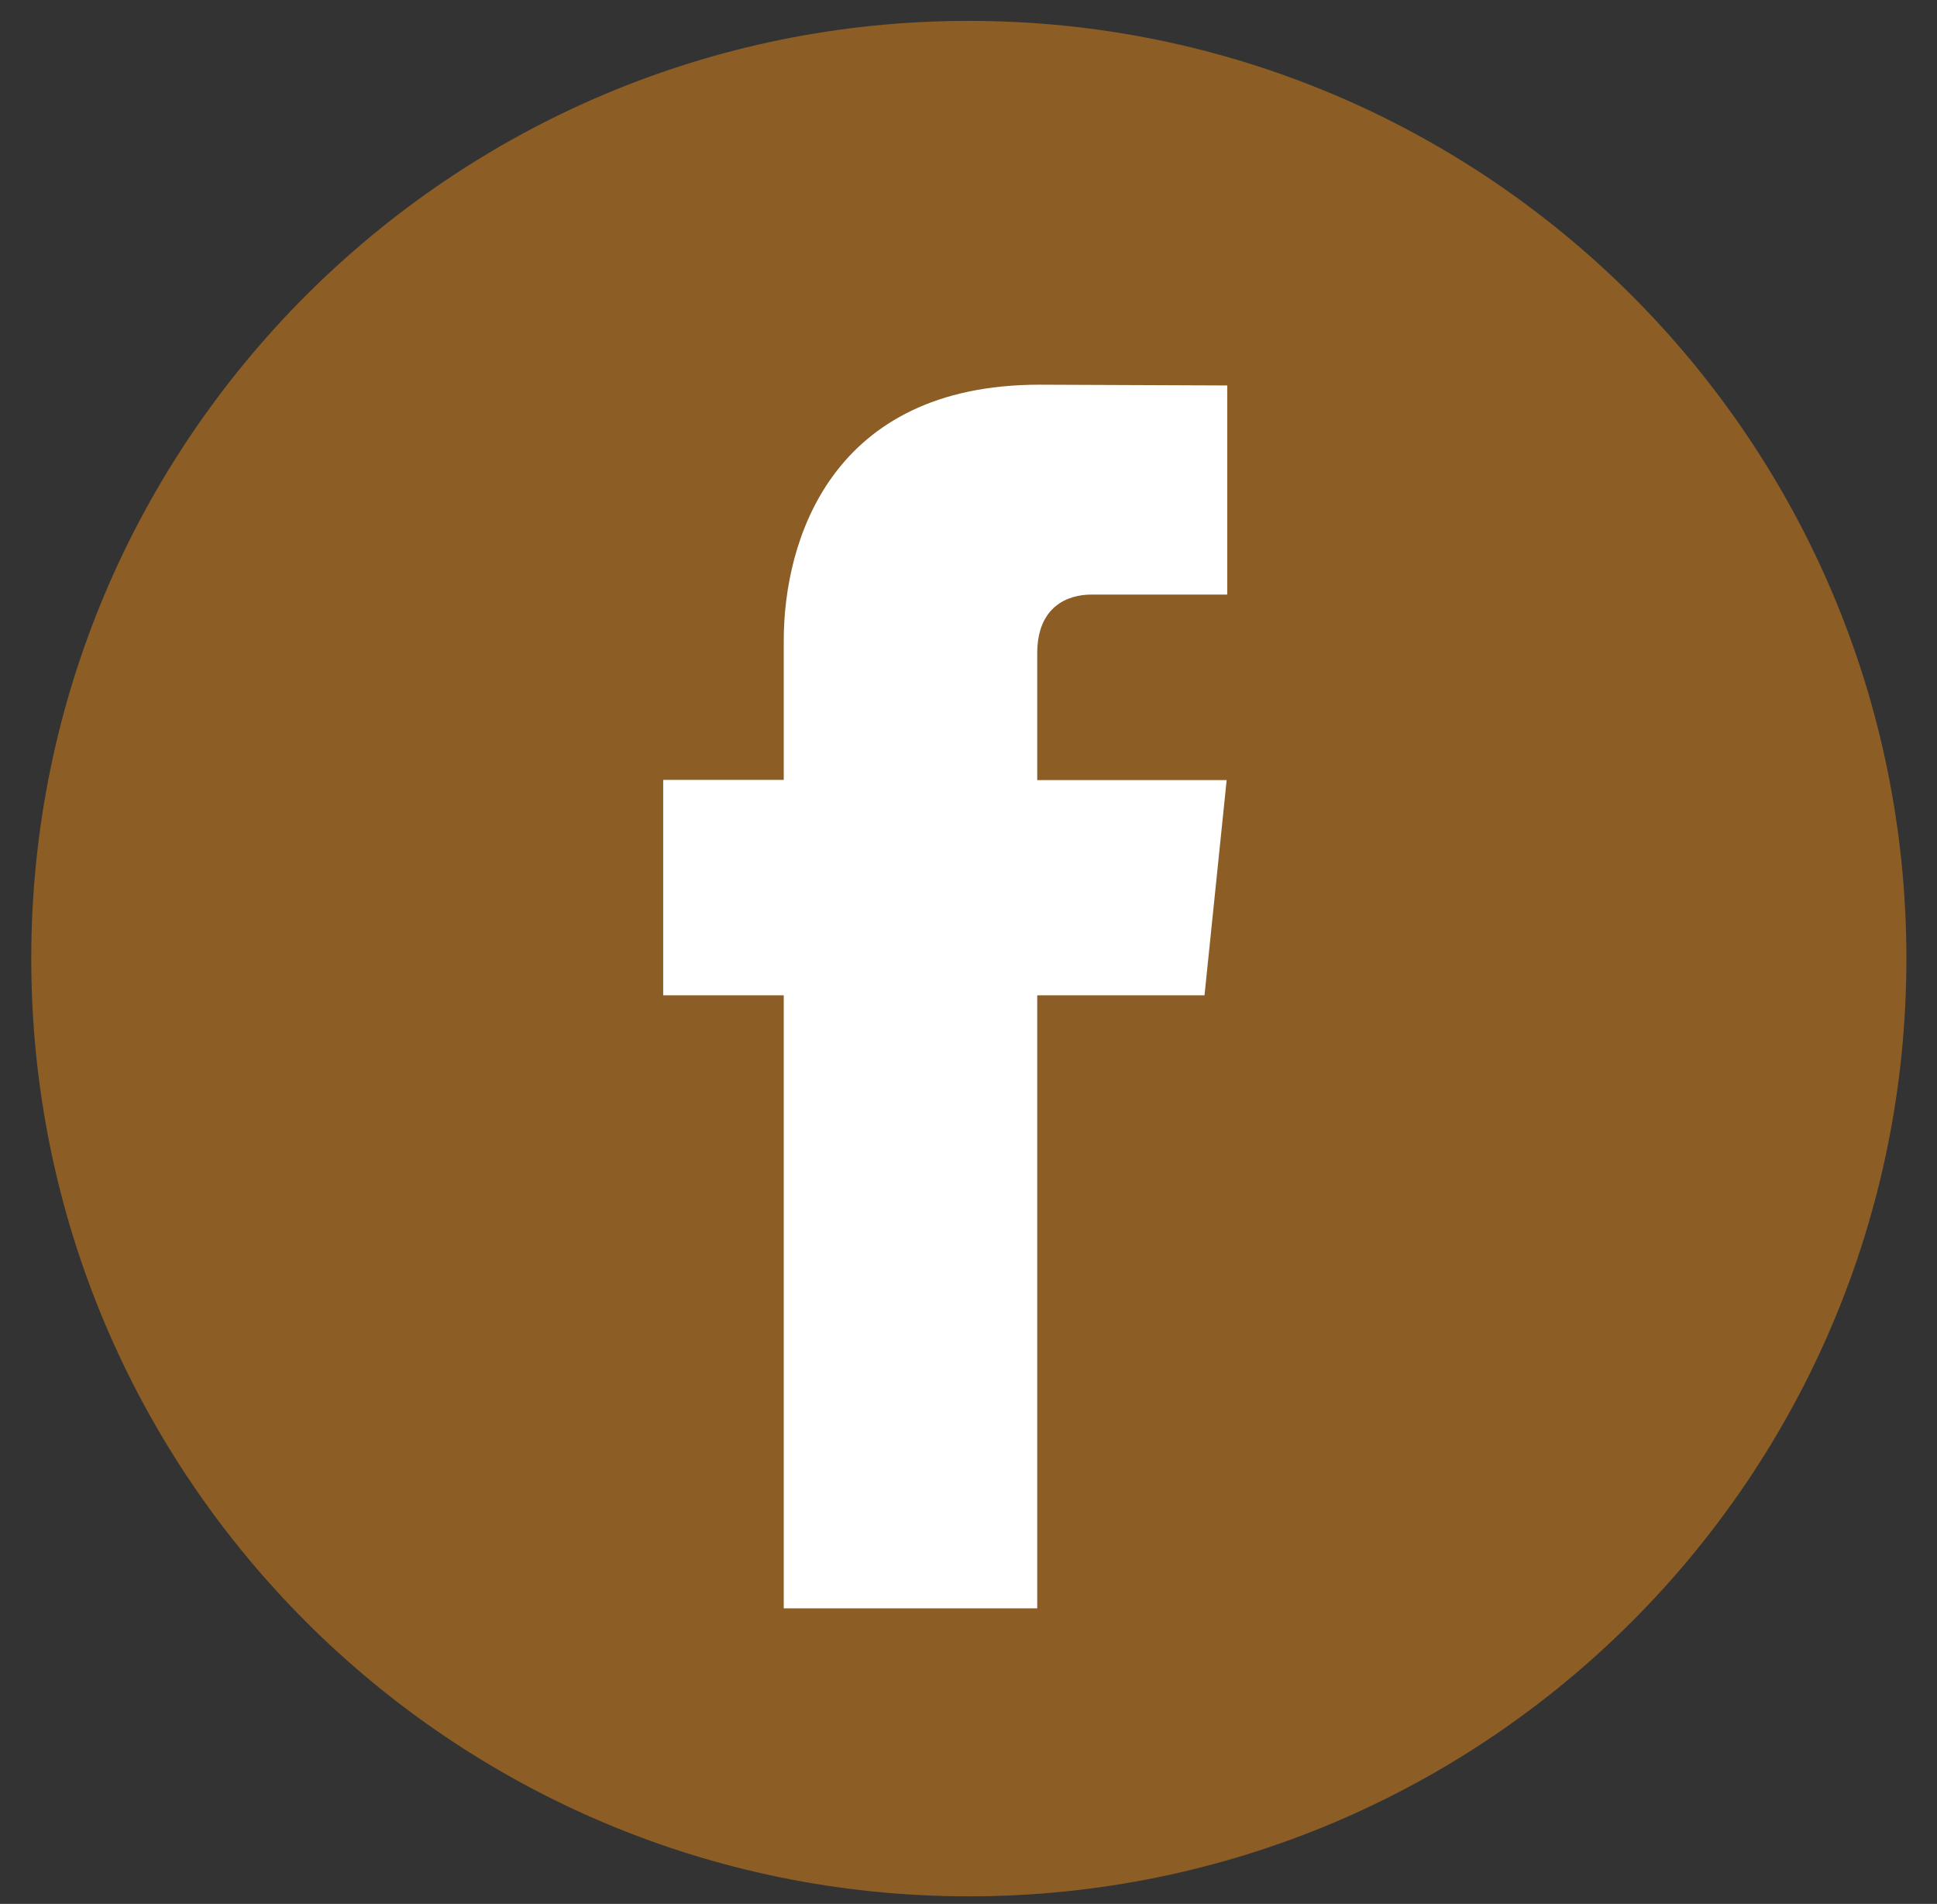
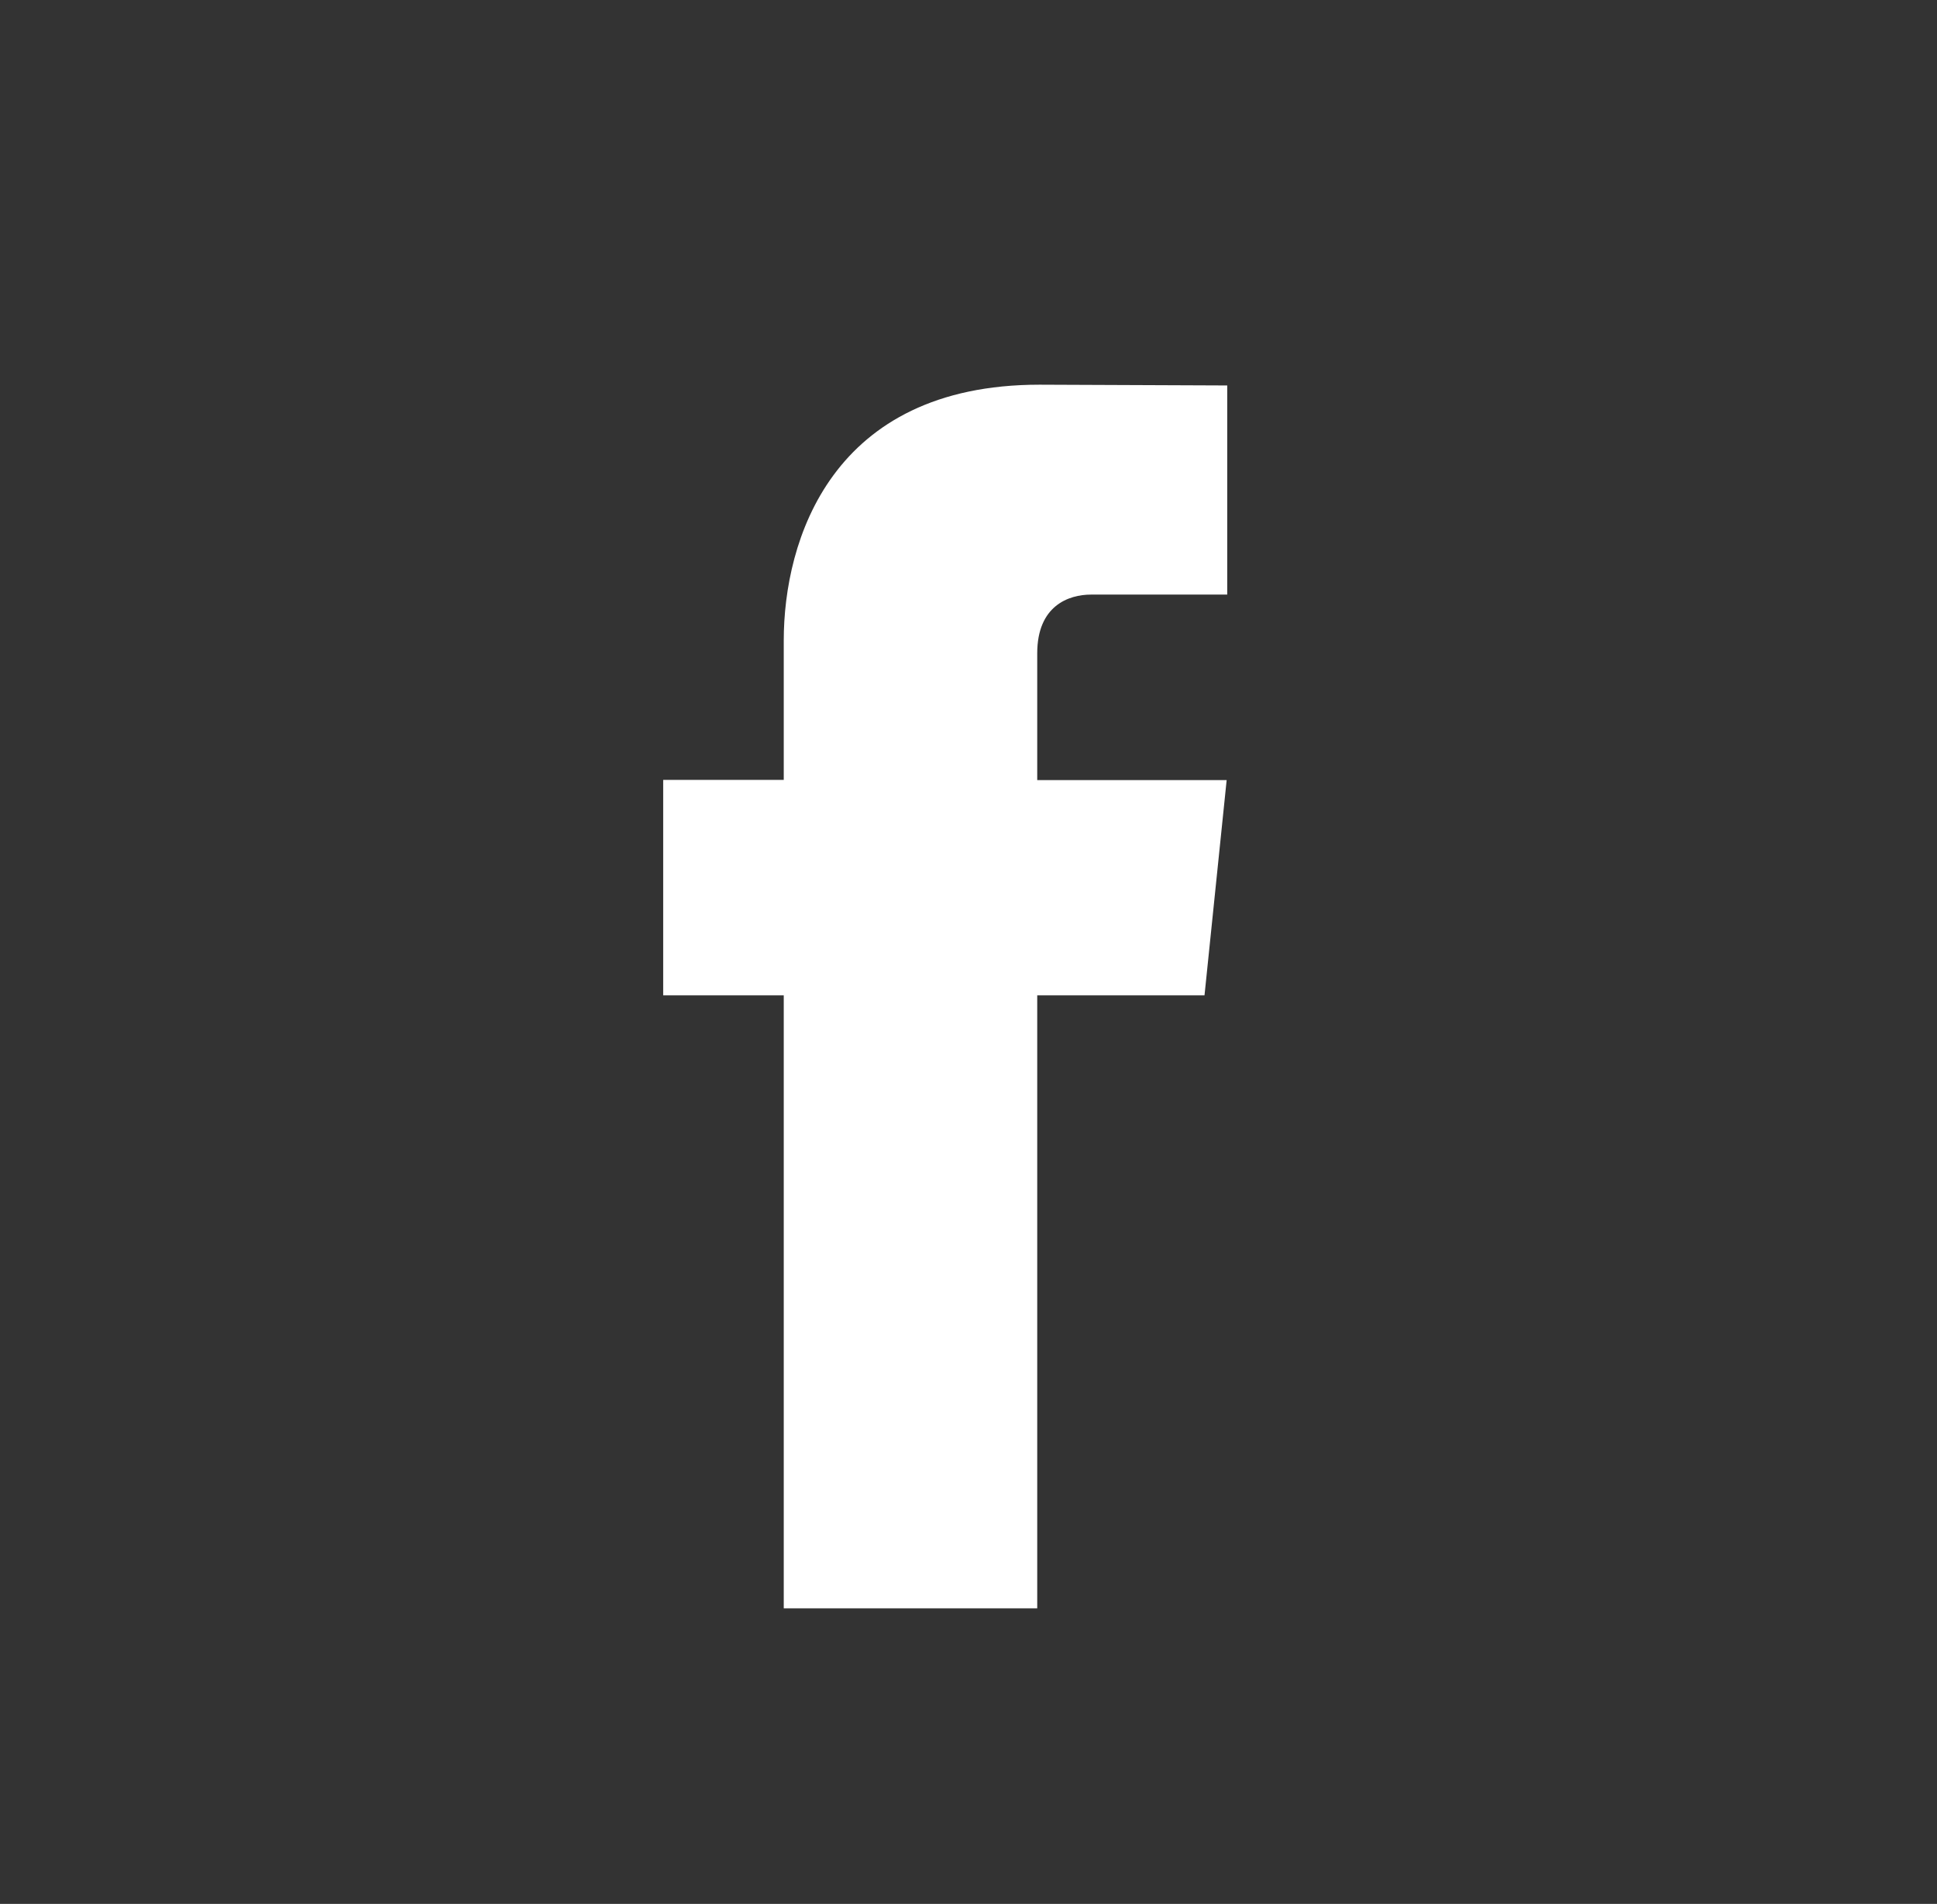
<svg xmlns="http://www.w3.org/2000/svg" width="58" height="57" viewBox="0 0 58 57" fill="none">
  <rect x="0" y="0" width="58" height="57" fill="#333333" stroke="none" />
  <g clip-path="url(#clip0_243_31663)">
-     <path d="M29.01 56.773C44.515 56.773 57.084 44.204 57.084 28.699C57.084 13.194 44.515 0.625 29.01 0.625C13.505 0.625 0.936 13.194 0.936 28.699C0.936 44.204 13.505 56.773 29.01 56.773Z" fill="#8C5D25" />
    <path d="M36.067 29.798H31.058V48.151H23.468V29.798H19.858V23.349H23.468V19.175C23.468 16.19 24.886 11.517 31.125 11.517L36.747 11.54V17.801H32.668C31.999 17.801 31.058 18.135 31.058 19.559V23.355H36.73L36.067 29.798Z" fill="white" />
  </g>
  <defs>
    <clipPath id="clip0_243_31663">
      <rect width="56.148" height="56.148" fill="white" transform="translate(0.937 0.626)" />
    </clipPath>
  </defs>
</svg>